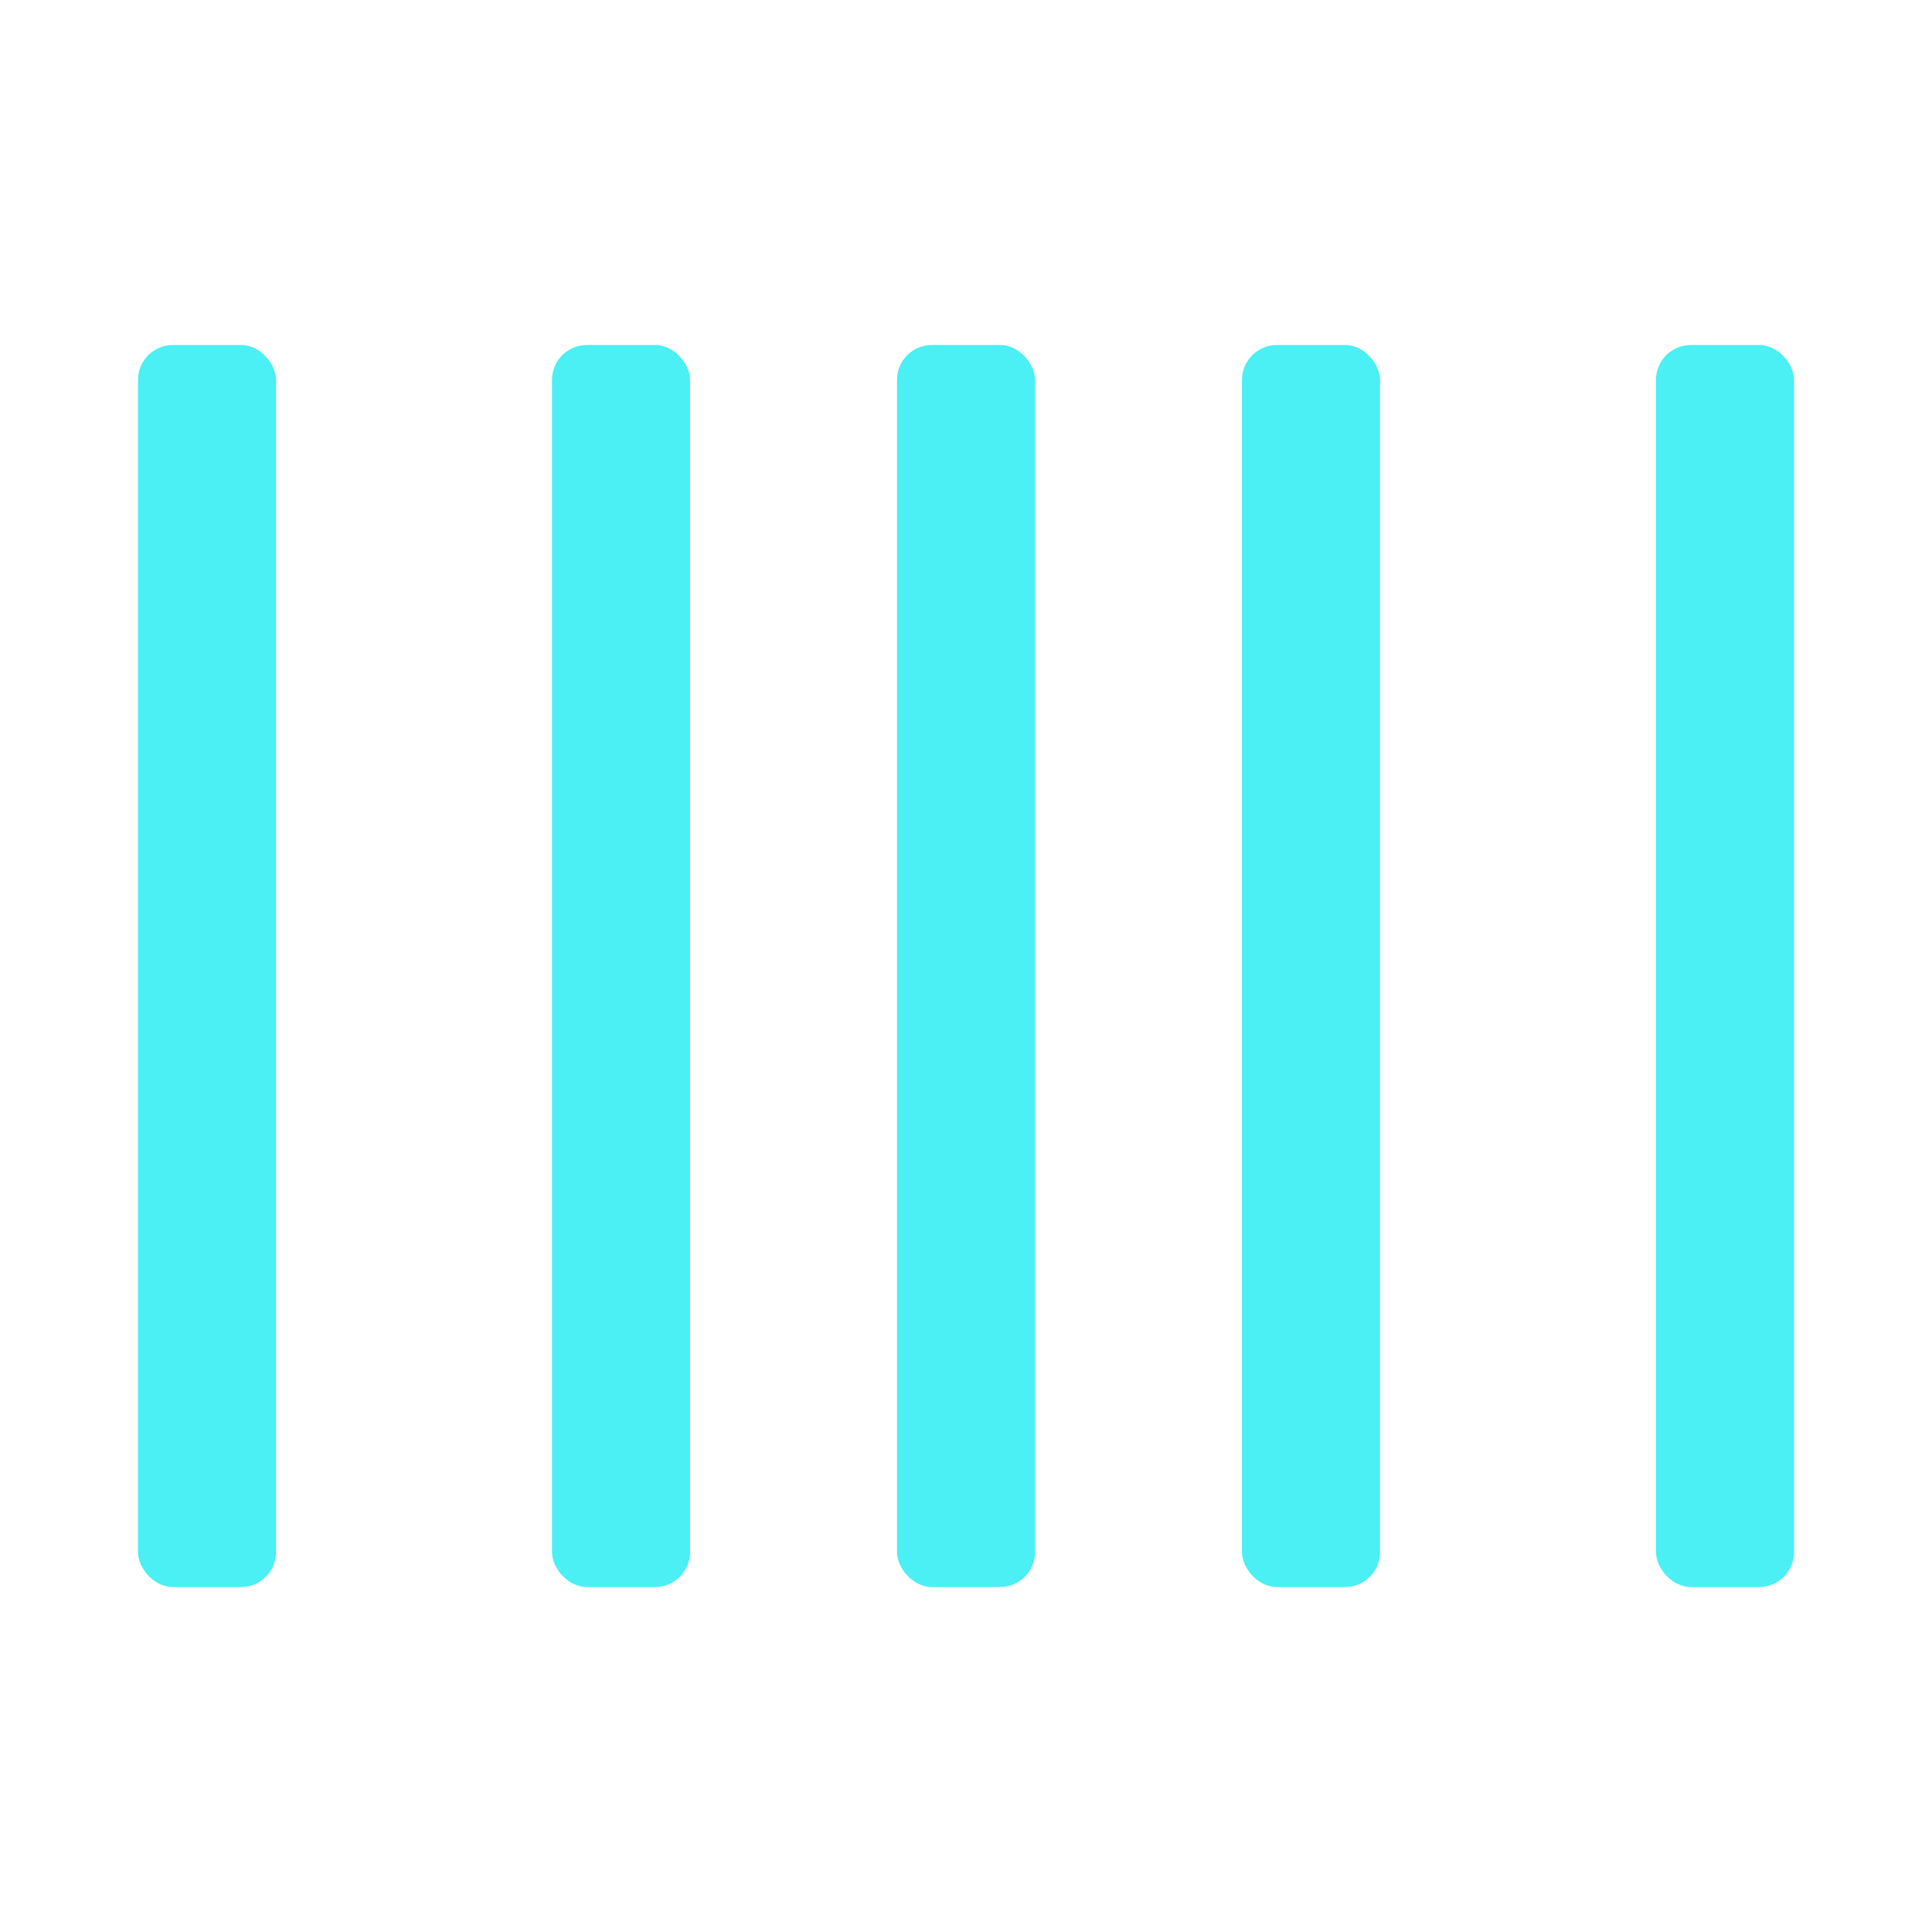
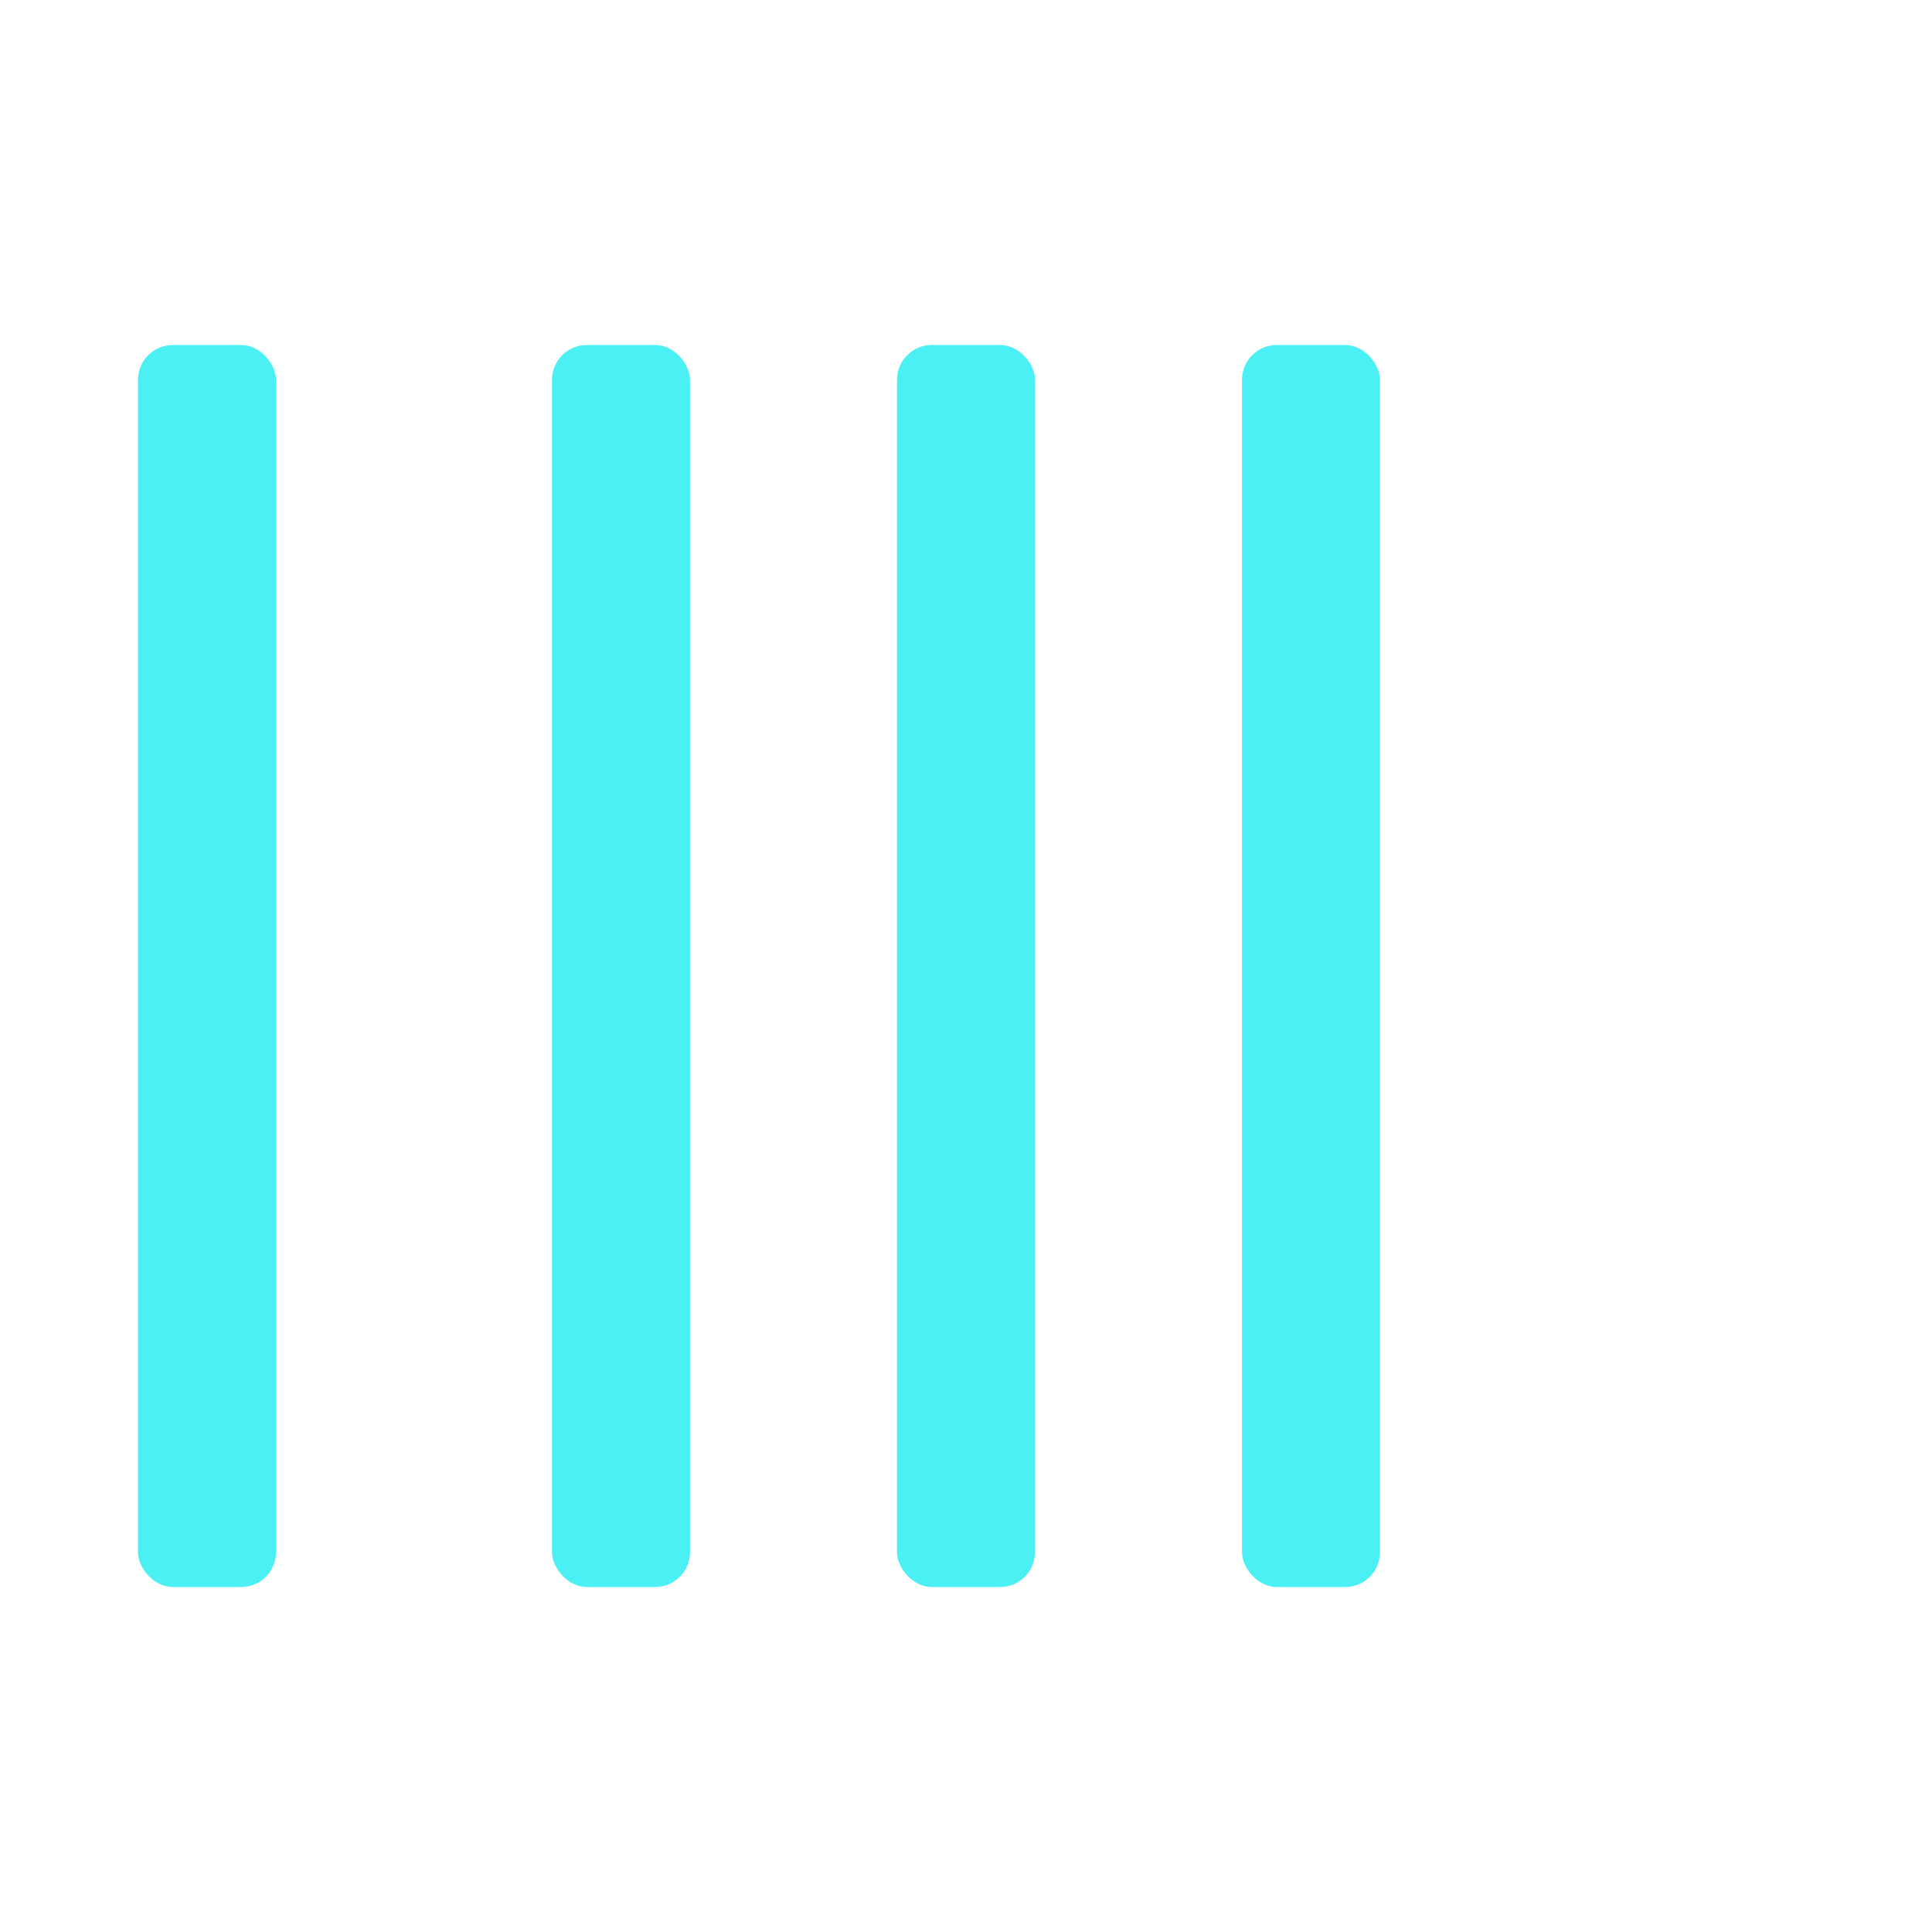
<svg xmlns="http://www.w3.org/2000/svg" id="Icons" viewBox="0 0 28 28">
  <defs>
    <style>.cls-1{fill:#4af0f4;stroke-width:0}</style>
  </defs>
  <rect class="cls-1" x="2" y="5" width="2" height="18" rx=".505" ry=".505" />
  <rect class="cls-1" x="8" y="5" width="2" height="18" rx=".505" ry=".505" />
-   <rect class="cls-1" x="24" y="5" width="2" height="18" rx=".505" ry=".505" />
  <rect class="cls-1" x="18" y="5" width="2" height="18" rx=".505" ry=".505" />
  <rect class="cls-1" x="13" y="5" width="2" height="18" rx=".505" ry=".505" />
</svg>